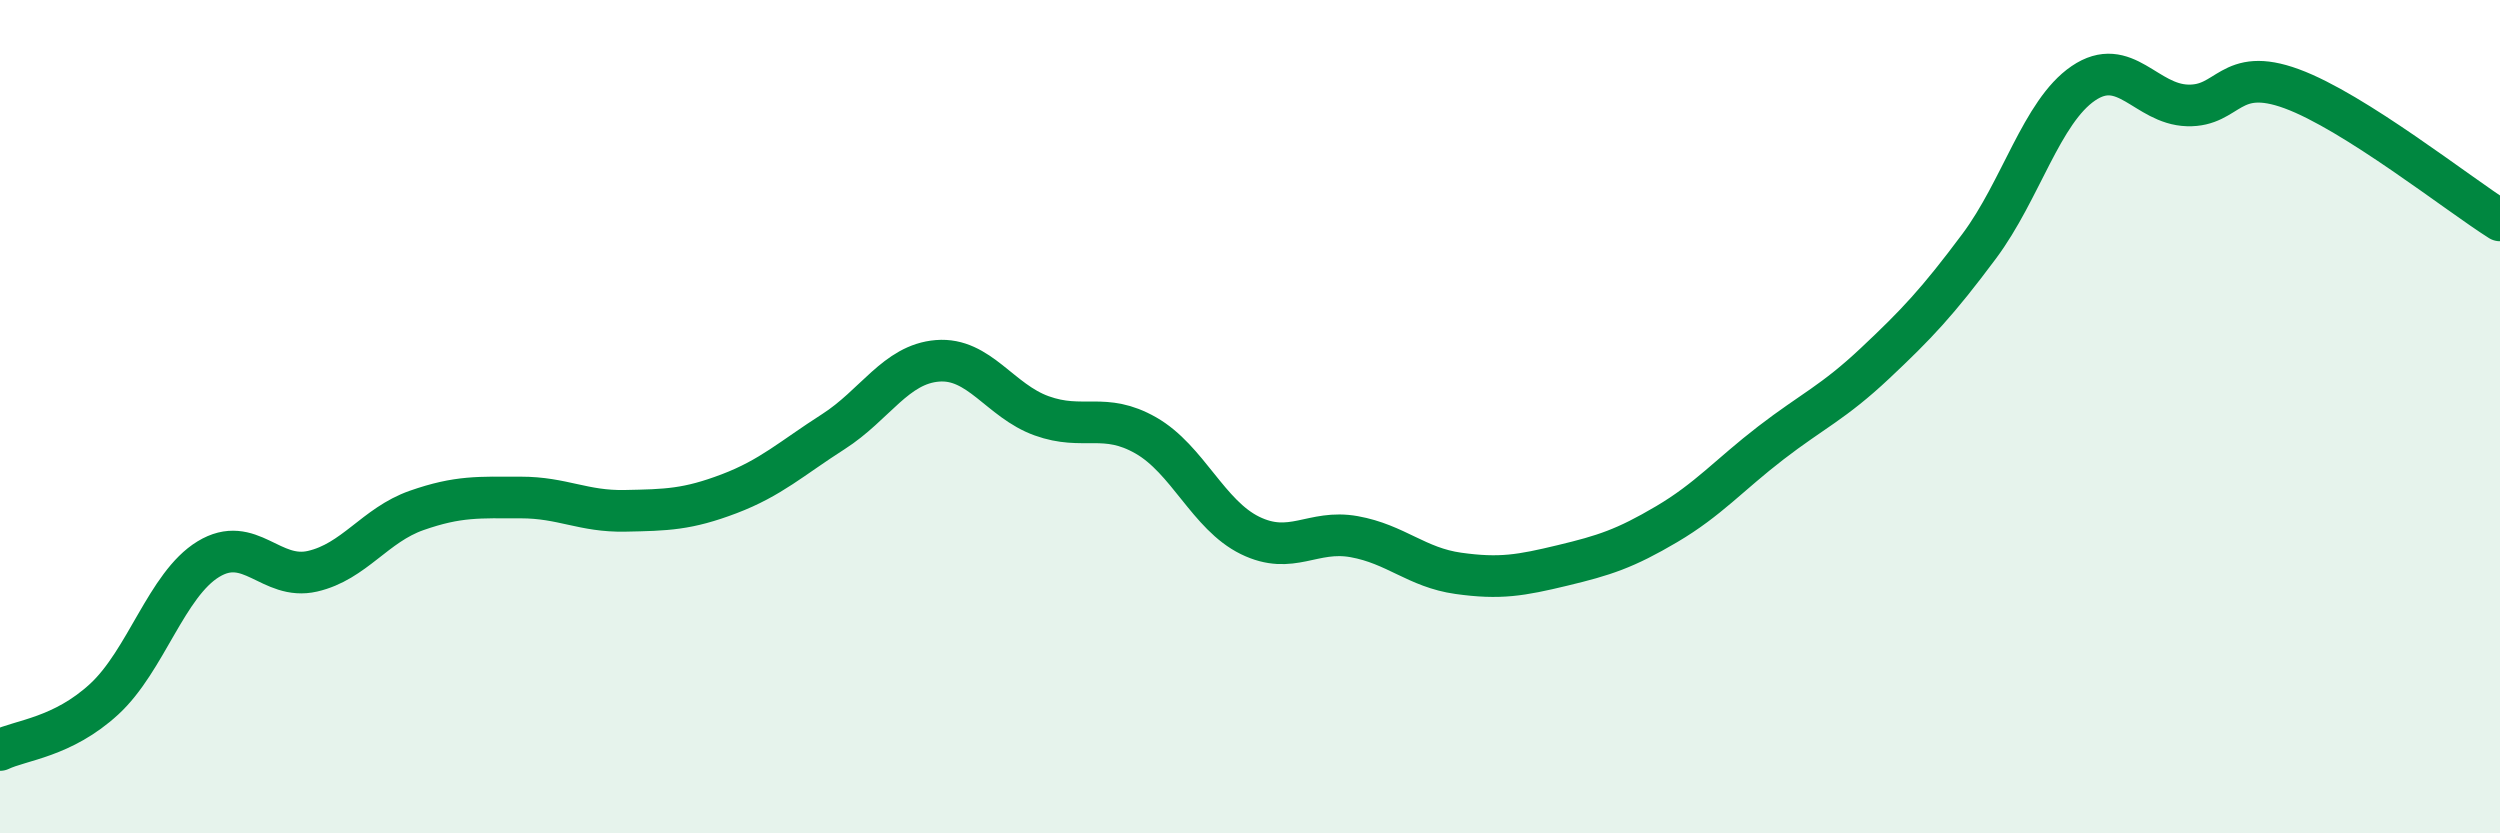
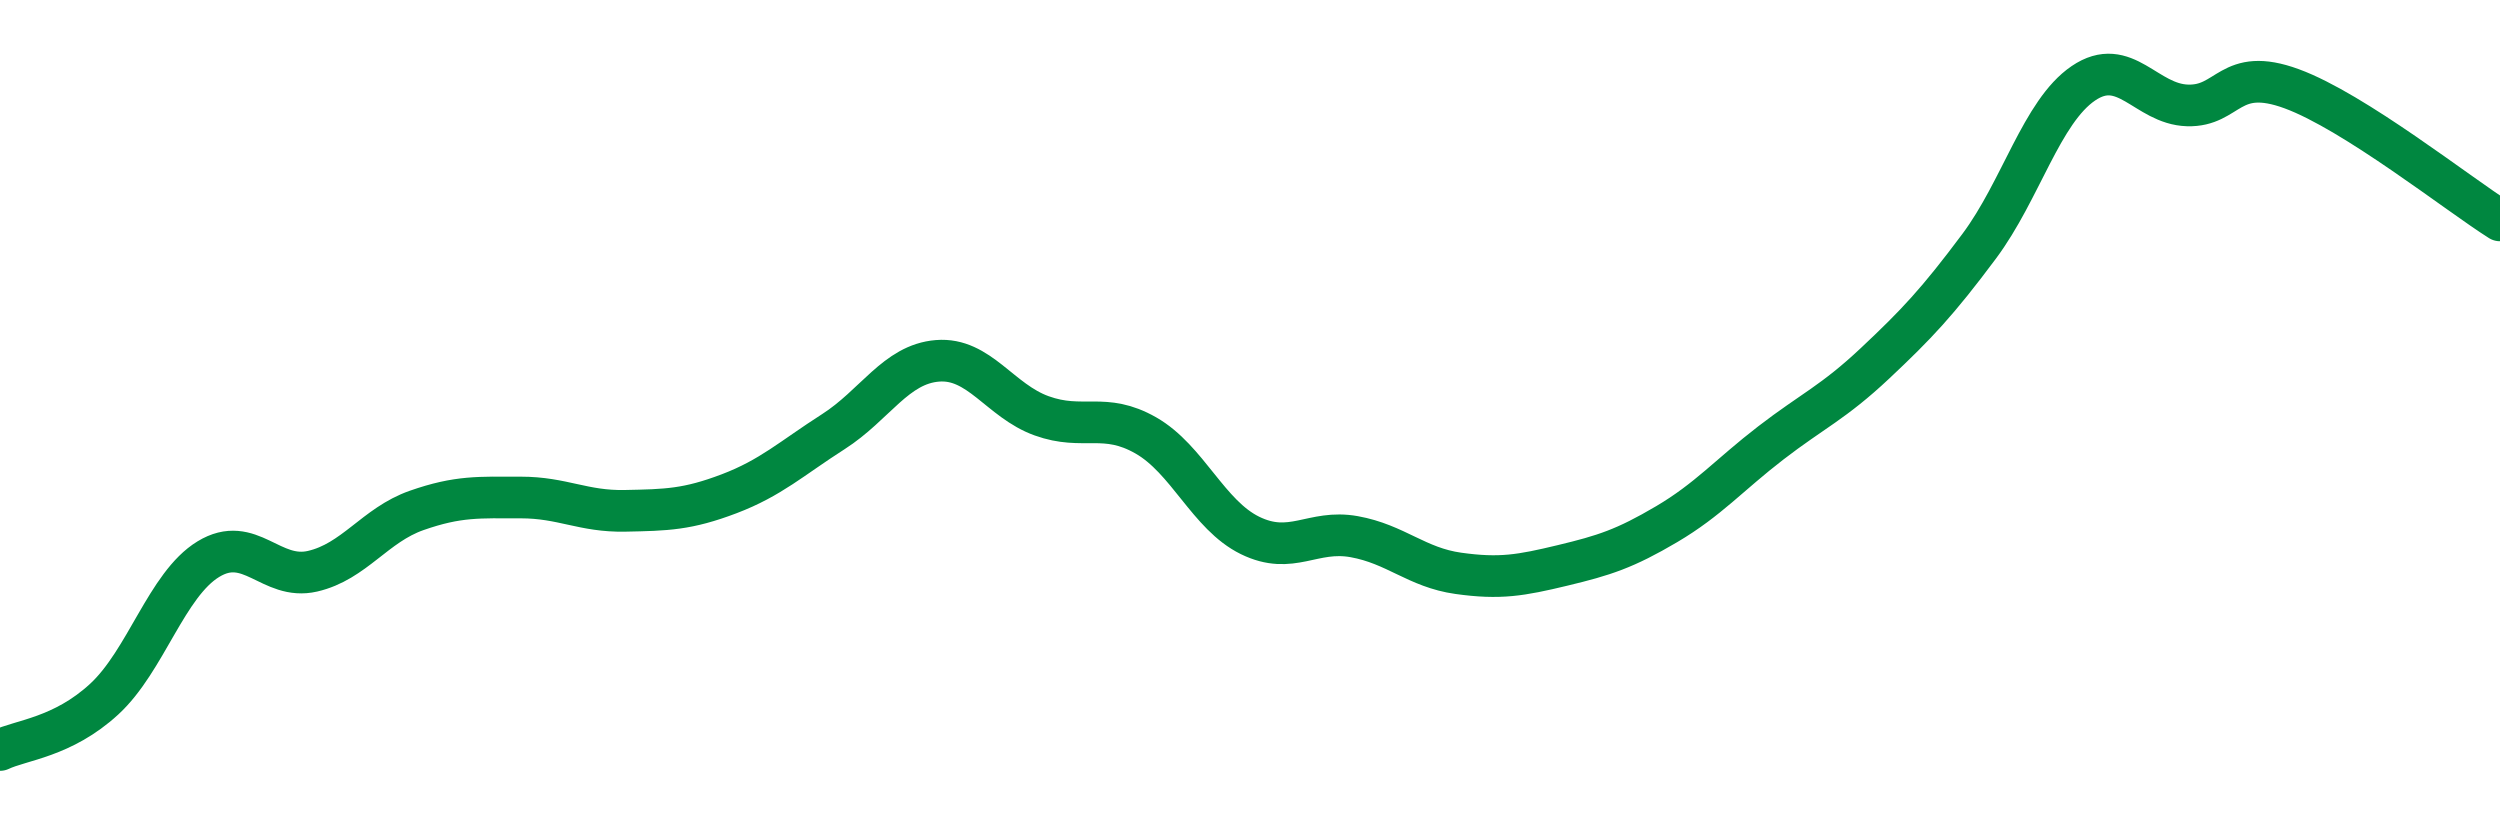
<svg xmlns="http://www.w3.org/2000/svg" width="60" height="20" viewBox="0 0 60 20">
-   <path d="M 0,18 C 0.5,17.76 1.5,17.7 2.5,16.78 C 3.5,15.86 4,14.03 5,13.42 C 6,12.81 6.5,13.94 7.5,13.71 C 8.5,13.48 9,12.6 10,12.25 C 11,11.9 11.5,11.94 12.5,11.94 C 13.5,11.94 14,12.28 15,12.26 C 16,12.24 16.5,12.23 17.5,11.85 C 18.5,11.47 19,11 20,10.36 C 21,9.72 21.5,8.74 22.5,8.66 C 23.5,8.58 24,9.62 25,9.98 C 26,10.34 26.5,9.88 27.5,10.45 C 28.5,11.02 29,12.36 30,12.85 C 31,13.34 31.5,12.7 32.5,12.88 C 33.5,13.06 34,13.62 35,13.76 C 36,13.9 36.5,13.81 37.5,13.57 C 38.5,13.33 39,13.17 40,12.58 C 41,11.99 41.5,11.4 42.5,10.63 C 43.5,9.86 44,9.66 45,8.72 C 46,7.78 46.5,7.25 47.5,5.91 C 48.5,4.57 49,2.68 50,2 C 51,1.32 51.5,2.5 52.5,2.53 C 53.5,2.56 53.5,1.58 55,2.13 C 56.5,2.68 59,4.66 60,5.29L60 20L0 20Z" fill="#008740" opacity="0.1" stroke-linecap="round" stroke-linejoin="round" />
  <path d="M 0,18 C 0.5,17.76 1.5,17.7 2.5,16.78 C 3.5,15.86 4,14.03 5,13.42 C 6,12.81 6.5,13.94 7.5,13.71 C 8.5,13.48 9,12.6 10,12.25 C 11,11.9 11.5,11.94 12.5,11.94 C 13.5,11.94 14,12.28 15,12.26 C 16,12.24 16.5,12.23 17.5,11.85 C 18.5,11.47 19,11 20,10.36 C 21,9.72 21.5,8.74 22.5,8.66 C 23.5,8.58 24,9.62 25,9.98 C 26,10.34 26.5,9.88 27.5,10.45 C 28.5,11.02 29,12.36 30,12.85 C 31,13.34 31.5,12.7 32.5,12.88 C 33.5,13.06 34,13.62 35,13.76 C 36,13.9 36.5,13.81 37.5,13.57 C 38.5,13.33 39,13.17 40,12.58 C 41,11.99 41.5,11.4 42.5,10.63 C 43.5,9.86 44,9.66 45,8.72 C 46,7.78 46.5,7.25 47.5,5.91 C 48.5,4.57 49,2.68 50,2 C 51,1.32 51.5,2.5 52.5,2.53 C 53.5,2.56 53.5,1.58 55,2.13 C 56.5,2.68 59,4.66 60,5.29" stroke="#008740" stroke-width="1" fill="none" stroke-linecap="round" stroke-linejoin="round" />
</svg>